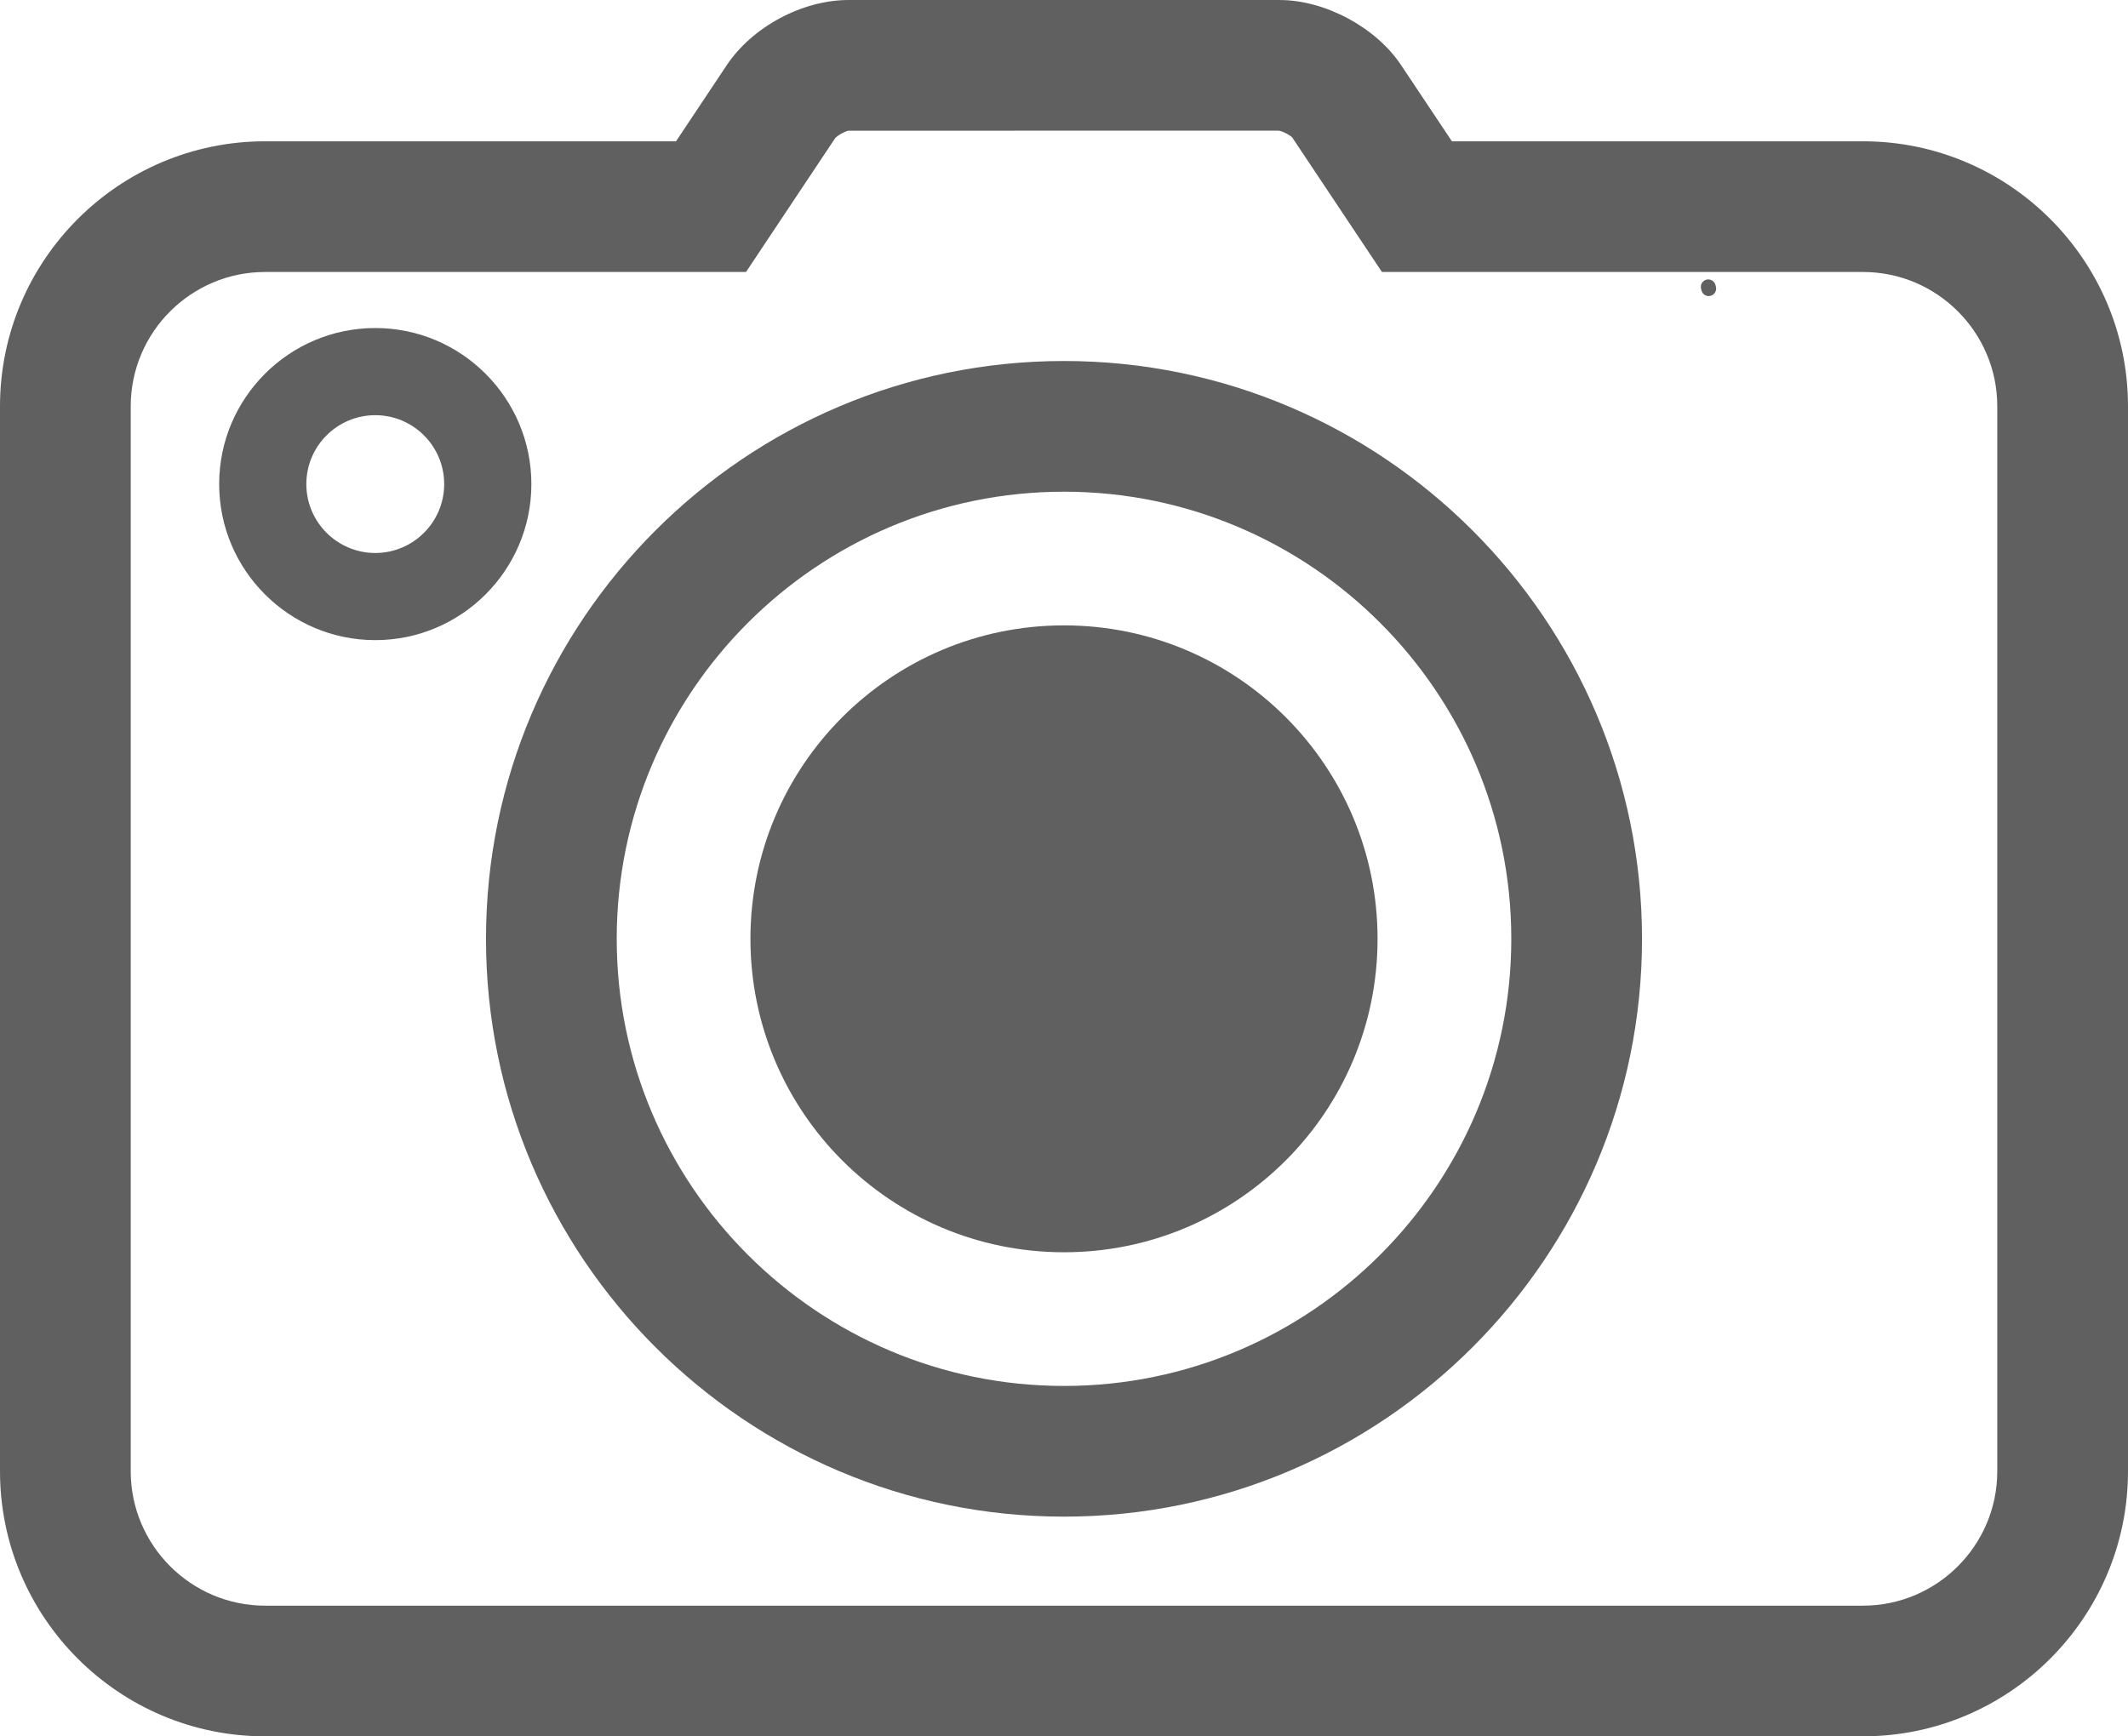
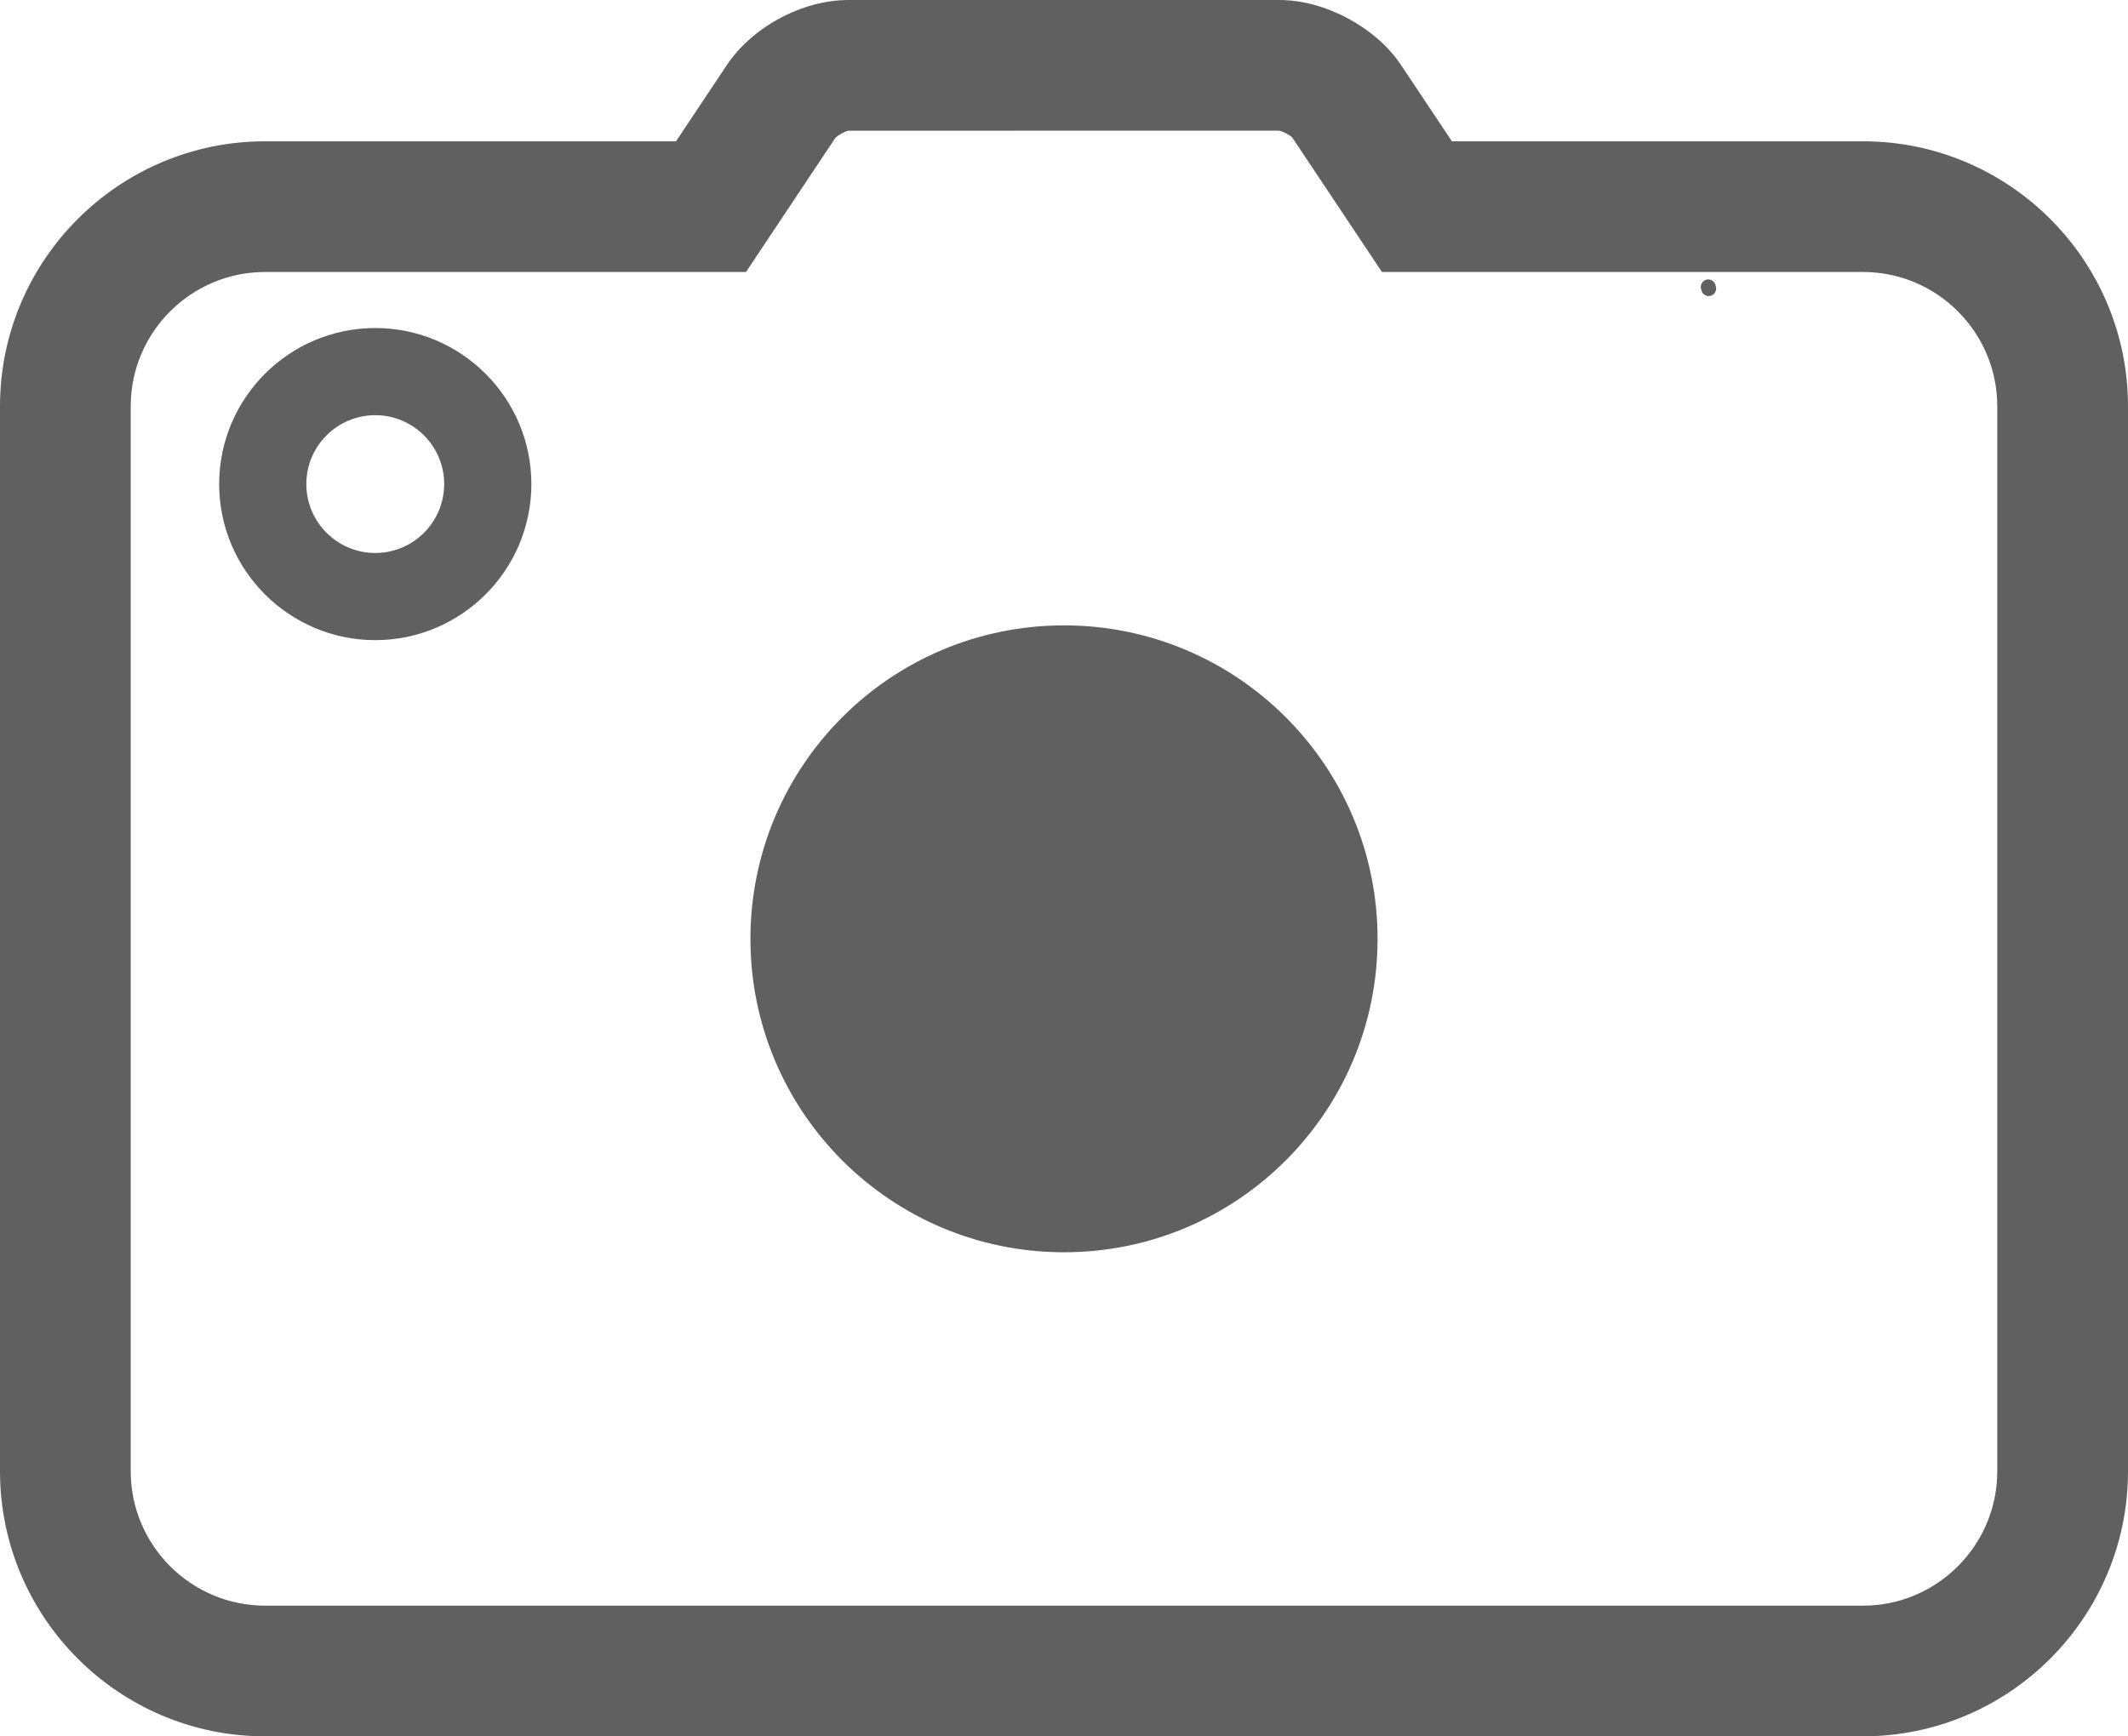
<svg xmlns="http://www.w3.org/2000/svg" fill="#000000" height="408.1" preserveAspectRatio="xMidYMid meet" version="1" viewBox="0.0 0.0 500.0 408.1" width="500" zoomAndPan="magnify">
  <defs>
    <clipPath id="a">
      <path d="M 0 0 L 500 0 L 500 408.078 L 0 408.078 Z M 0 0" />
    </clipPath>
  </defs>
  <g>
    <g id="change1_1">
      <path d="M 403.074 66.984 C 402.836 66.047 401.867 65.492 400.945 65.723 C 400.012 65.965 399.445 66.914 399.684 67.852 L 399.781 68.223 C 399.965 69.035 400.684 69.586 401.484 69.586 C 401.609 69.586 401.742 69.57 401.875 69.535 C 402.812 69.324 403.402 68.387 403.188 67.445 L 403.074 66.984" fill="#606060" />
    </g>
    <g clip-path="url(#a)" id="change1_5">
      <path d="M 469.285 345.781 C 469.285 363.195 455.125 377.367 437.723 377.367 L 62.293 377.367 C 44.887 377.367 30.715 363.195 30.715 345.781 L 30.715 95.488 C 30.715 78.082 44.887 63.922 62.293 63.922 L 175.289 63.922 L 196.23 32.477 C 196.816 31.793 198.637 30.82 199.344 30.715 L 300.477 30.711 C 301.352 30.816 303.145 31.77 303.625 32.312 L 324.703 63.922 L 437.723 63.922 C 455.125 63.922 469.285 78.082 469.285 95.488 Z M 437.723 33.207 L 341.145 33.207 L 329.199 15.301 C 323.32 6.434 311.316 0.004 300.664 0.004 L 199.344 0.004 C 188.547 0.004 176.816 6.273 170.789 15.273 L 158.84 33.207 L 62.293 33.207 C 27.945 33.207 0 61.148 0 95.488 L 0 345.781 C 0 380.137 27.945 408.078 62.293 408.078 L 437.723 408.078 C 472.062 408.078 500 380.137 500 345.781 L 500 95.488 C 500 61.148 472.062 33.207 437.723 33.207" fill="#606060" />
    </g>
    <g id="change1_2">
-       <path d="M 250 325.73 C 192.051 325.73 144.906 278.594 144.906 220.656 C 144.906 162.703 192.051 115.559 250 115.559 C 307.953 115.559 355.098 162.703 355.098 220.656 C 355.098 278.594 307.953 325.73 250 325.73 Z M 250 84.844 C 175.113 84.844 114.191 145.77 114.191 220.656 C 114.191 295.527 175.113 356.445 250 356.445 C 324.887 356.445 385.812 295.527 385.812 220.656 C 385.812 145.77 324.887 84.844 250 84.844" fill="#606060" />
-     </g>
+       </g>
    <g id="change1_3">
      <path d="M 250 146.977 C 209.32 146.977 176.324 179.957 176.324 220.652 C 176.324 261.332 209.32 294.312 250 294.312 C 290.688 294.312 323.676 261.332 323.676 220.652 C 323.676 179.957 290.688 146.977 250 146.977" fill="#606060" />
    </g>
    <g id="change1_4">
      <path d="M 88.176 129.965 C 79.238 129.965 71.977 122.699 71.977 113.77 C 71.977 104.84 79.238 97.578 88.176 97.578 C 97.105 97.578 104.367 104.84 104.367 113.77 C 104.367 122.699 97.105 129.965 88.176 129.965 Z M 88.176 77.094 C 67.949 77.094 51.496 93.551 51.496 113.77 C 51.496 133.992 67.949 150.445 88.176 150.445 C 108.398 150.445 124.852 133.992 124.852 113.77 C 124.852 93.551 108.398 77.094 88.176 77.094" fill="#606060" />
    </g>
  </g>
</svg>